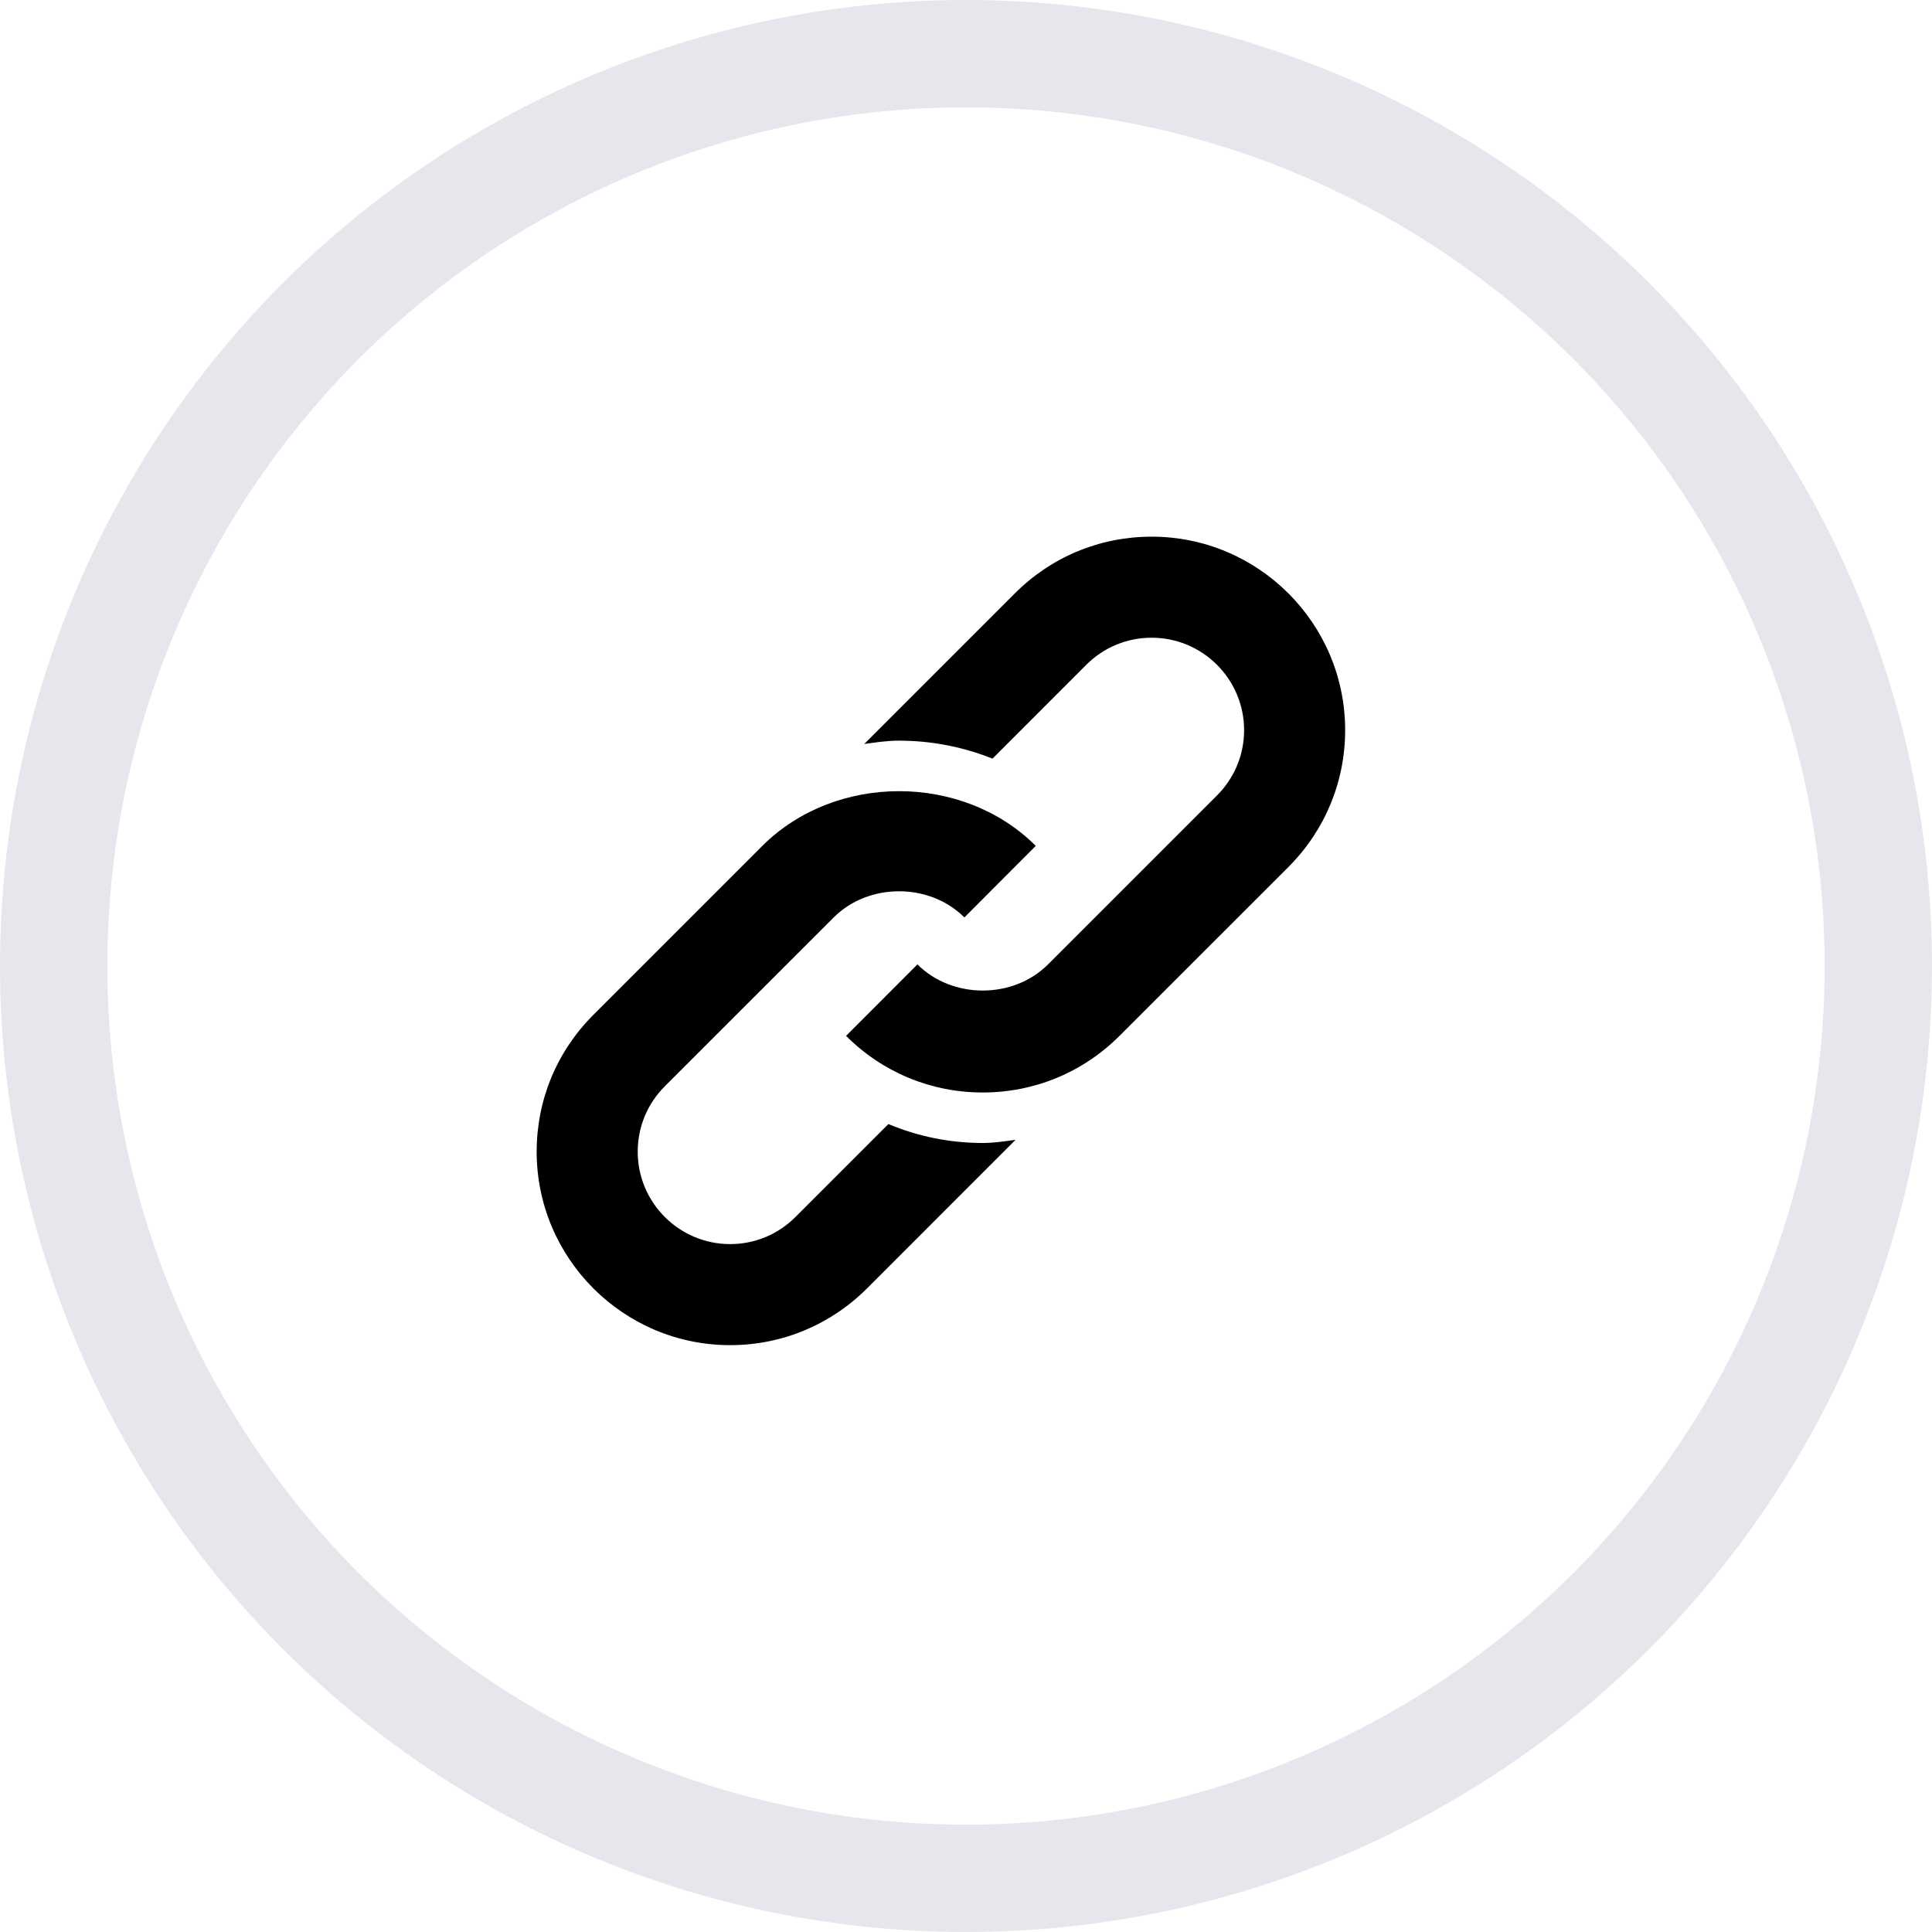
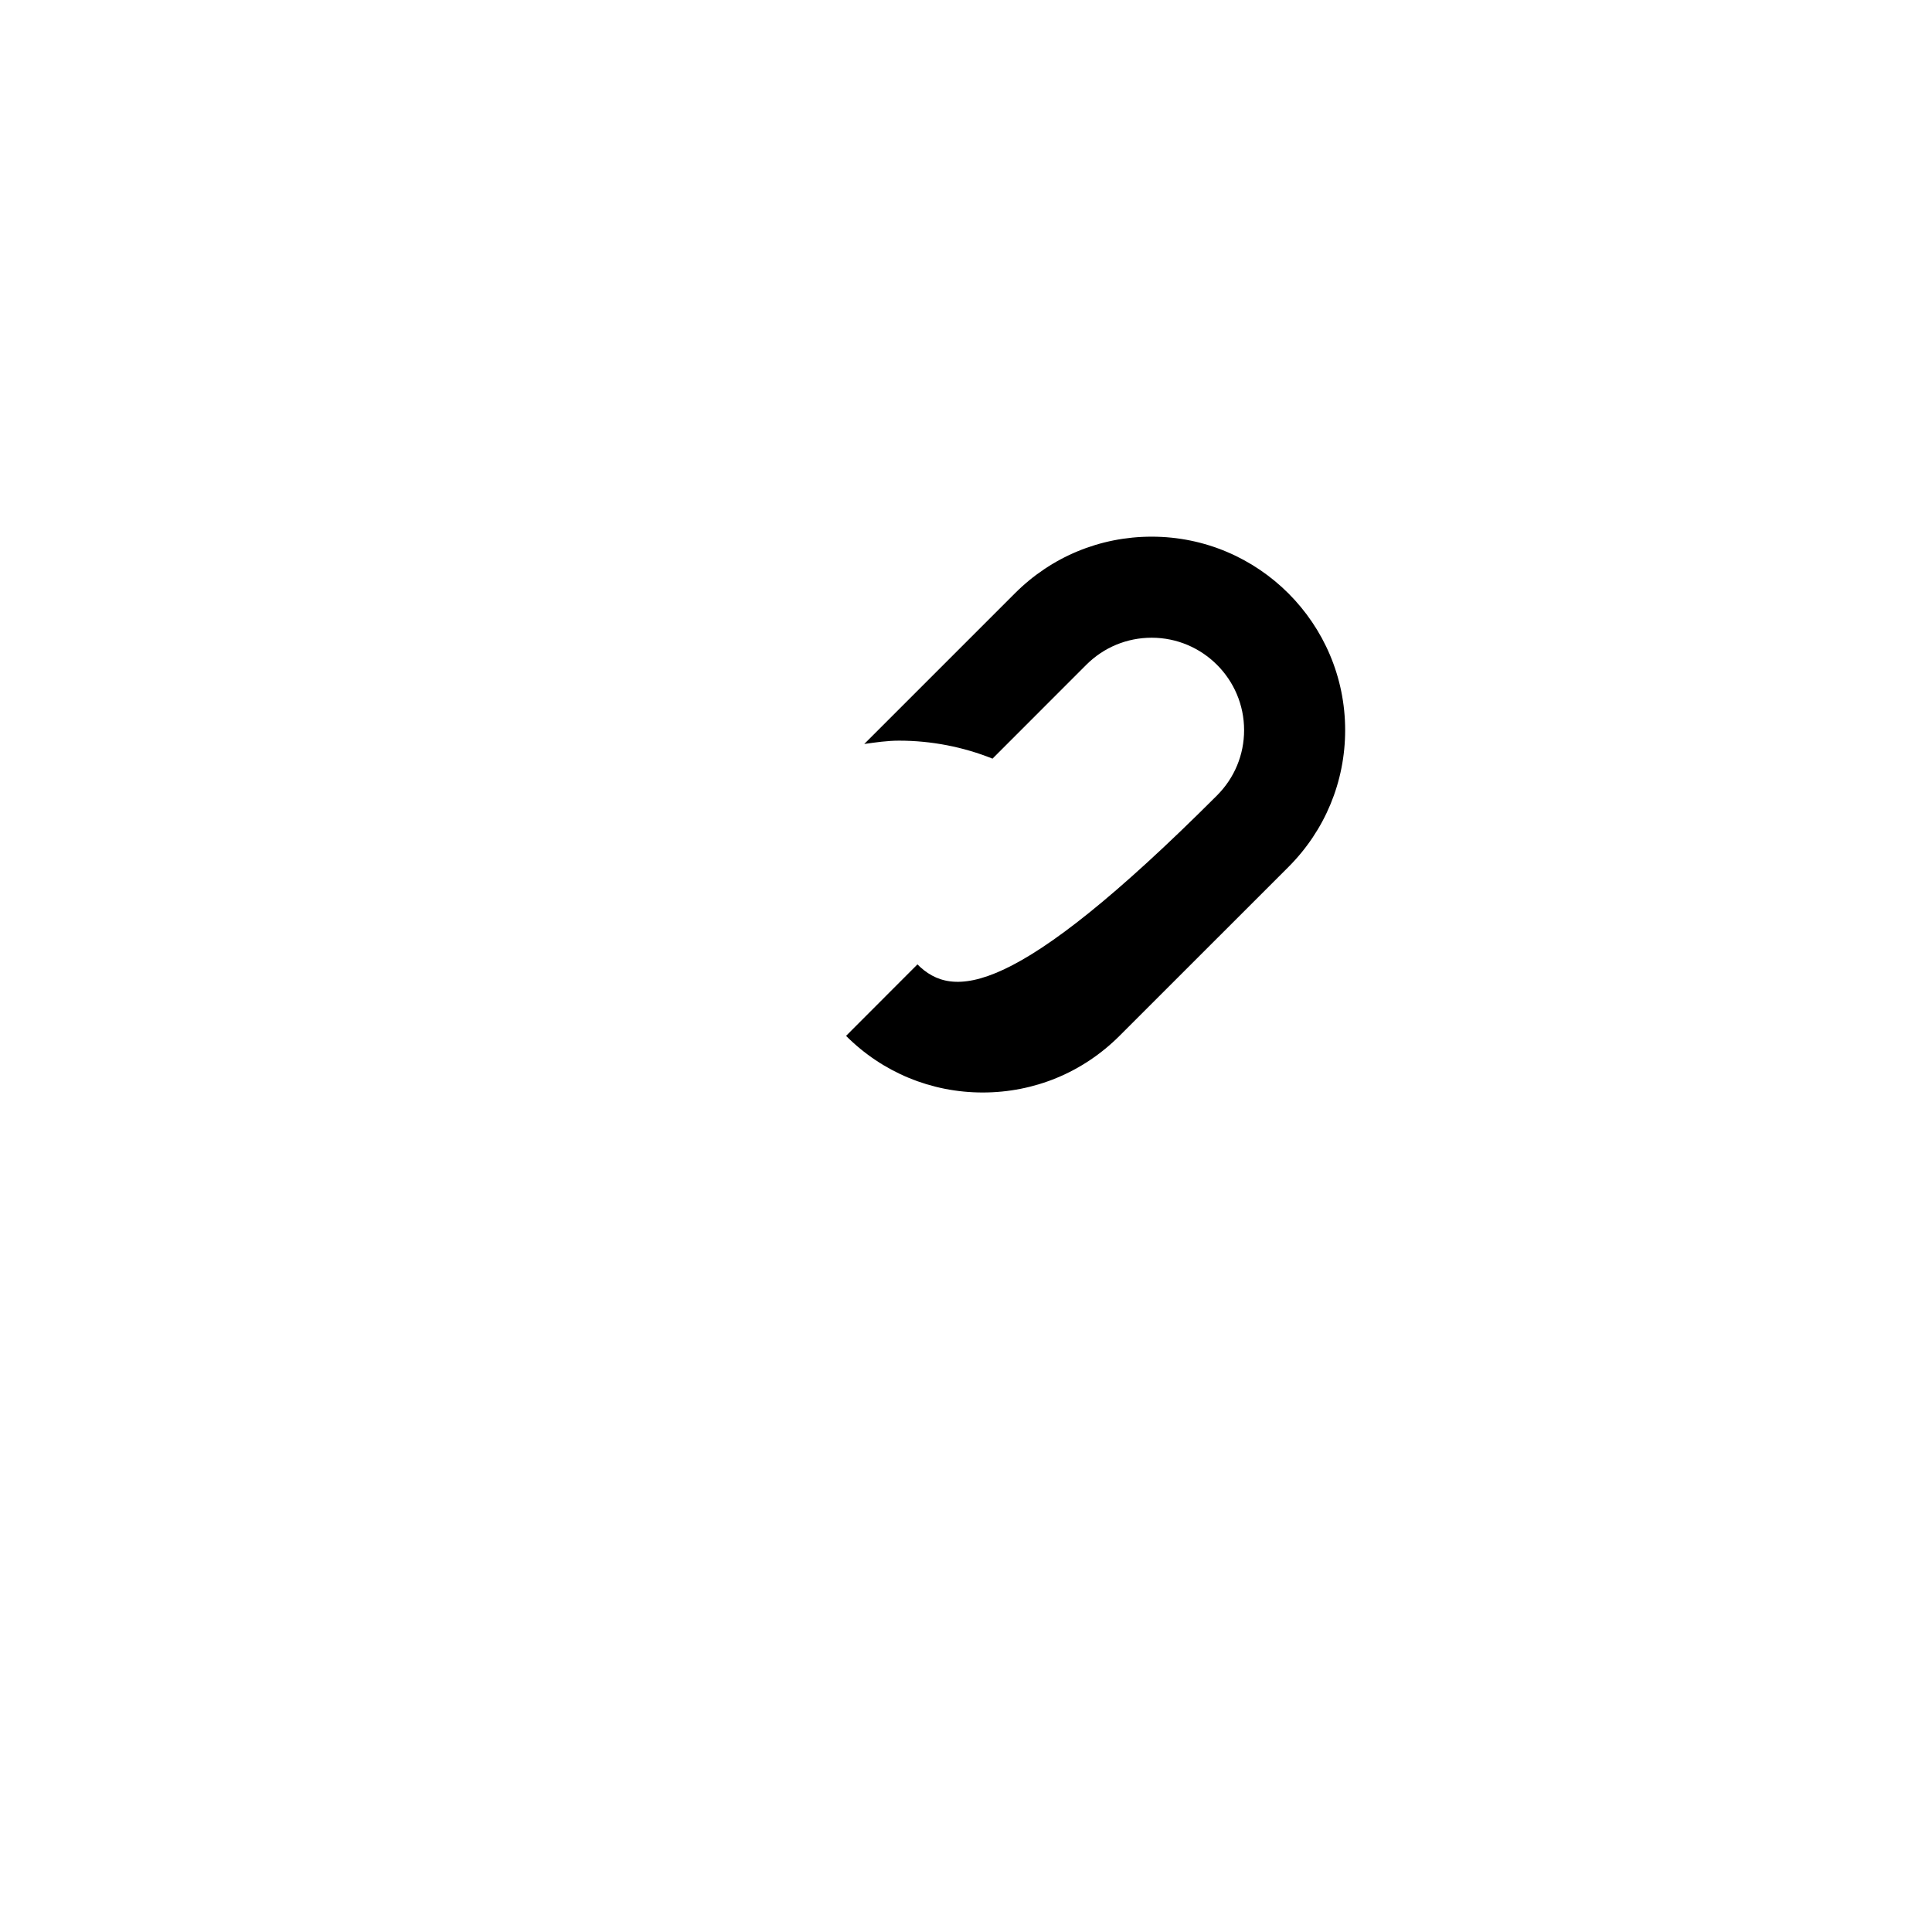
<svg xmlns="http://www.w3.org/2000/svg" width="36px" height="36px" viewBox="0 0 36 36" version="1.1">
  <title>F4D88823-EEB4-4E24-BD6F-C64A9B6D708B</title>
  <g id="Design" stroke="none" stroke-width="1" fill="none" fill-rule="evenodd">
    <g id="Style-Sheet" transform="translate(-632, -1135)">
      <g id="Group-5" transform="translate(157, 954)">
        <g id="link-copy" transform="translate(477, 183)">
-           <circle id="Oval-Copy-3" stroke="#E6E6ED" stroke-width="2" cx="16" cy="16" r="17" />
          <g id="broken-link" transform="translate(8, 8)" fill="#000000" fill-rule="nonzero">
-             <path d="M11.46,0 C10.497,0 9.592,0.375 8.911,1.056 L6.104,3.863 C6.318,3.833 6.533,3.801 6.752,3.801 C7.357,3.801 7.949,3.918 8.494,4.136 L10.242,2.387 C10.568,2.062 11,1.883 11.46,1.883 C12.409,1.883 13.182,2.655 13.182,3.605 C13.182,4.065 13.002,4.497 12.677,4.822 L9.53,7.969 C8.879,8.62 7.746,8.62 7.095,7.97 L5.765,9.302 C6.445,9.982 7.35,10.357 8.312,10.357 C9.275,10.357 10.18,9.982 10.861,9.301 L14.009,6.154 C14.689,5.473 15.065,4.567 15.065,3.605 C15.065,1.617 13.448,0 11.46,0 Z" id="Path" />
-             <path d="M6.554,10.945 L4.822,12.677 C4.497,13.002 4.065,13.182 3.605,13.182 C2.655,13.182 1.883,12.409 1.883,11.46 C1.883,11 2.062,10.568 2.387,10.242 L5.535,7.095 C6.186,6.445 7.319,6.445 7.97,7.095 L9.3,5.762 C7.939,4.402 5.565,4.402 4.203,5.764 L1.056,8.911 C0.375,9.592 2.84217094e-14,10.497 2.84217094e-14,11.46 C2.84217094e-14,13.448 1.617,15.065 3.605,15.065 C4.567,15.065 5.473,14.689 6.154,14.009 L8.923,11.239 C8.721,11.266 8.52,11.298 8.312,11.298 C7.698,11.298 7.104,11.176 6.554,10.945 Z" id="Path" />
+             <path d="M11.46,0 C10.497,0 9.592,0.375 8.911,1.056 L6.104,3.863 C6.318,3.833 6.533,3.801 6.752,3.801 C7.357,3.801 7.949,3.918 8.494,4.136 L10.242,2.387 C10.568,2.062 11,1.883 11.46,1.883 C12.409,1.883 13.182,2.655 13.182,3.605 C13.182,4.065 13.002,4.497 12.677,4.822 C8.879,8.62 7.746,8.62 7.095,7.97 L5.765,9.302 C6.445,9.982 7.35,10.357 8.312,10.357 C9.275,10.357 10.18,9.982 10.861,9.301 L14.009,6.154 C14.689,5.473 15.065,4.567 15.065,3.605 C15.065,1.617 13.448,0 11.46,0 Z" id="Path" />
          </g>
        </g>
      </g>
    </g>
  </g>
</svg>